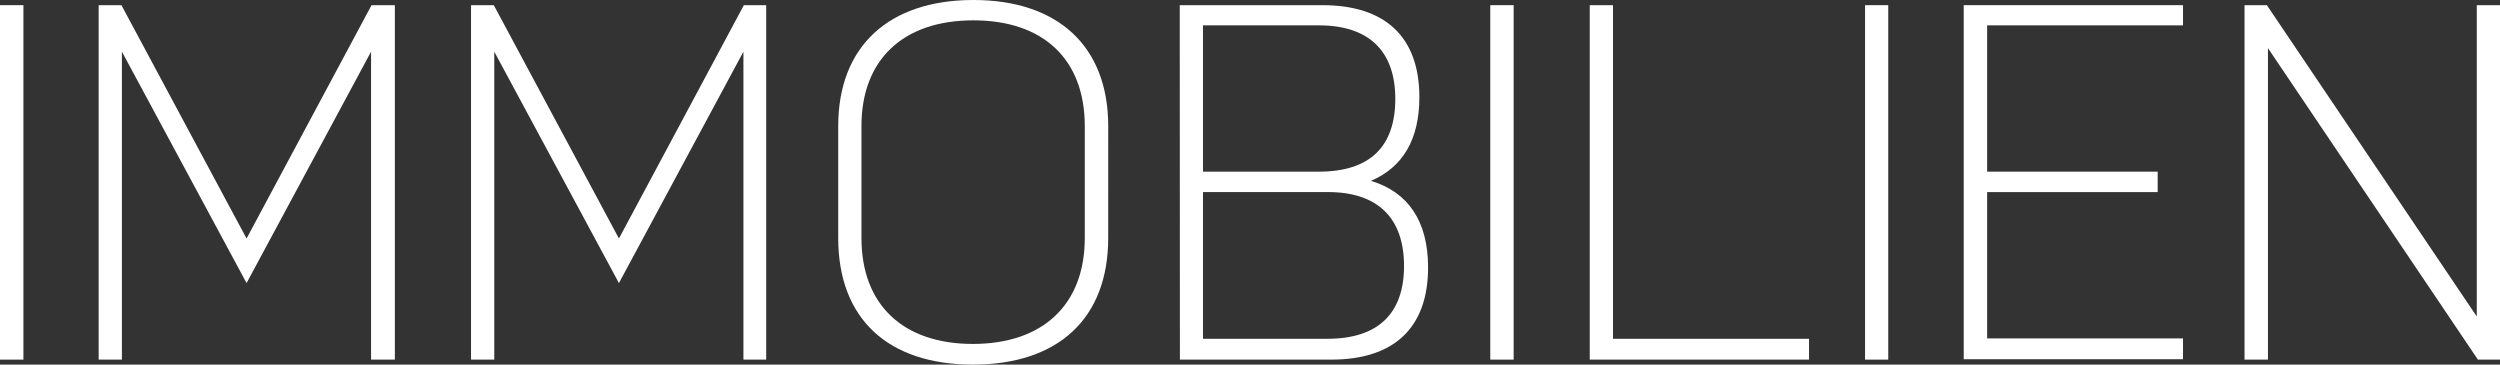
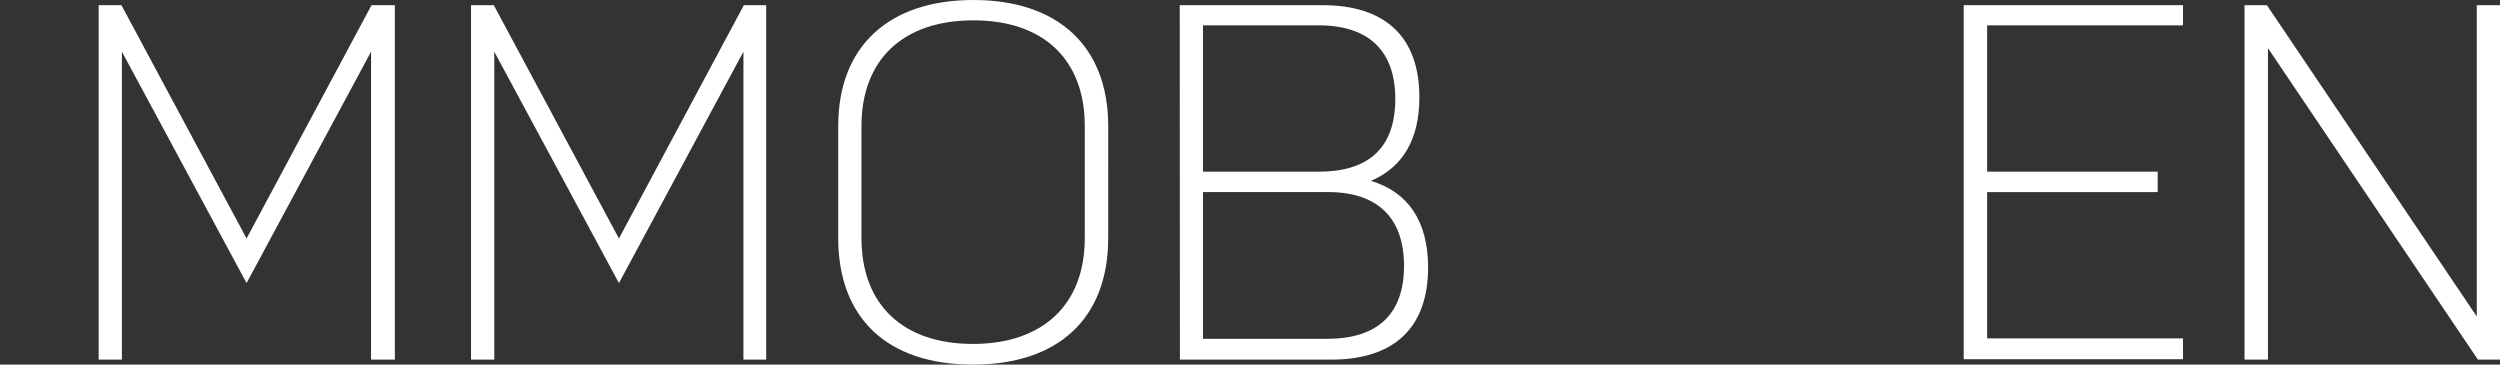
<svg xmlns="http://www.w3.org/2000/svg" width="145.508" height="21.222" viewBox="0 0 145.508 21.222">
  <rect x="0" y="0" width="145.508" height="21.222" fill="#333333" stroke="none" />
  <g transform="translate(-37.515 -39.898)">
-     <path d="M38.55,41.42h1.363V62.05H38.55Z" transform="translate(-1.035 -1.221)" fill="#fff" />
    <path d="M60.515,44.127,53.269,57.595,46.013,44.127V62.05H44.66V41.42h1.325L53.269,55,60.543,41.42H61.9V62.05H60.515Z" transform="translate(-1.403 -1.221)" fill="#fff" />
    <path d="M83.575,44.127,76.329,57.595,69.073,44.127V62.05H67.72V41.42h1.325L76.329,55,83.6,41.42h1.3V62.05H83.575Z" transform="translate(-2.79 -1.221)" fill="#fff" />
    <path d="M106.174,54.953c0,4.7-2.923,7.368-7.876,7.368s-7.838-2.679-7.838-7.368V48.44c0-4.652,2.951-7.34,7.867-7.34s7.848,2.688,7.848,7.34Zm-1.363-6.513c0-3.863-2.387-6.156-6.485-6.156s-6.513,2.293-6.513,6.156v6.513c0,3.891,2.425,6.165,6.485,6.165s6.513-2.274,6.513-6.165Z" transform="translate(-4.158 -1.202)" fill="#fff" />
    <path d="M111.61,41.42h8.308c3.628,0,5.639,1.823,5.639,5.357,0,2.425-.94,4.07-2.82,4.868,2.152.648,3.327,2.331,3.327,5.038,0,3.534-2,5.367-5.639,5.367h-8.806Zm1.353,9.69h6.748c2.979,0,4.445-1.466,4.445-4.239s-1.532-4.276-4.445-4.276h-6.748Zm0,9.727h7.246c2.951,0,4.455-1.476,4.455-4.239s-1.5-4.3-4.427-4.3h-7.274Z" transform="translate(-5.43 -1.221)" fill="#fff" />
-     <path d="M130.84,41.42H132.2V62.05H130.84Z" transform="translate(-6.586 -1.221)" fill="#fff" />
-     <path d="M137,41.42h1.353V60.837h11.41V62.05H137Z" transform="translate(-6.957 -1.221)" fill="#fff" />
-     <path d="M154.05,41.42H155.4V62.05H154.05Z" transform="translate(-7.983 -1.221)" fill="#fff" />
    <path d="M160.16,41.42h12.763v1.175h-11.4V51.11h9.925V52.3h-9.925v8.515h11.4v1.212H160.16Z" transform="translate(-8.35 -1.221)" fill="#fff" />
    <path d="M178.913,43.92V62.05H177.55V41.42h1.3l12.218,18.12V41.42h1.353V62.05h-1.288Z" transform="translate(-9.396 -1.221)" fill="#fff" />
  </g>
</svg>